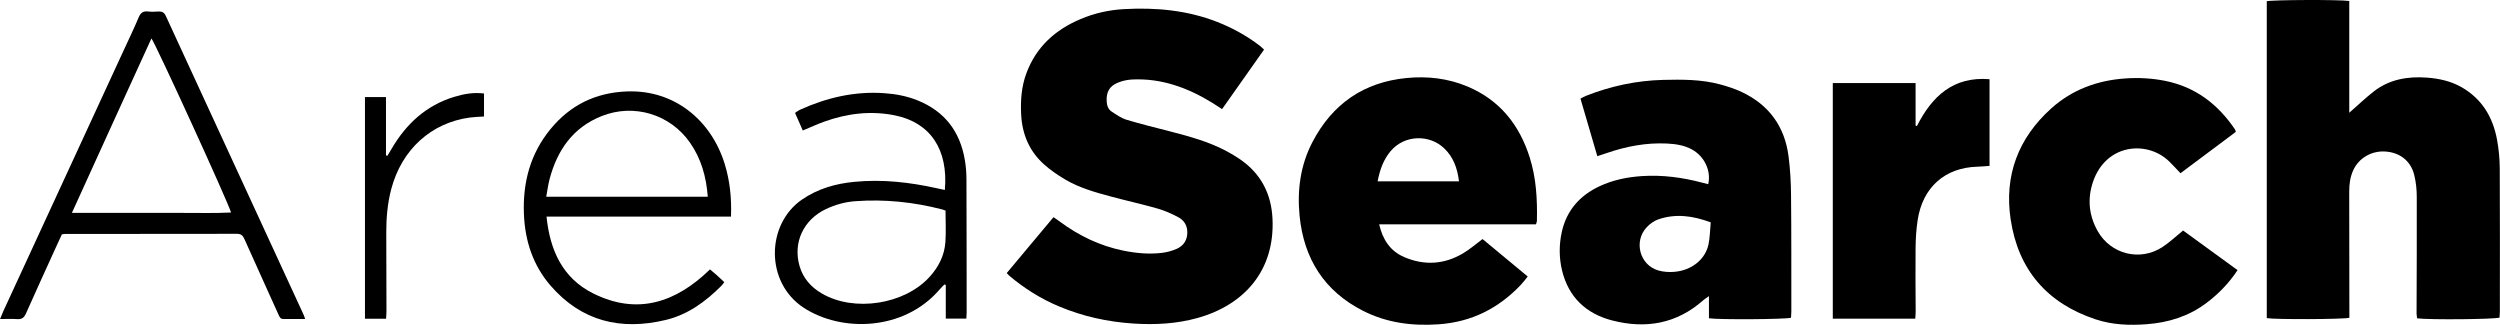
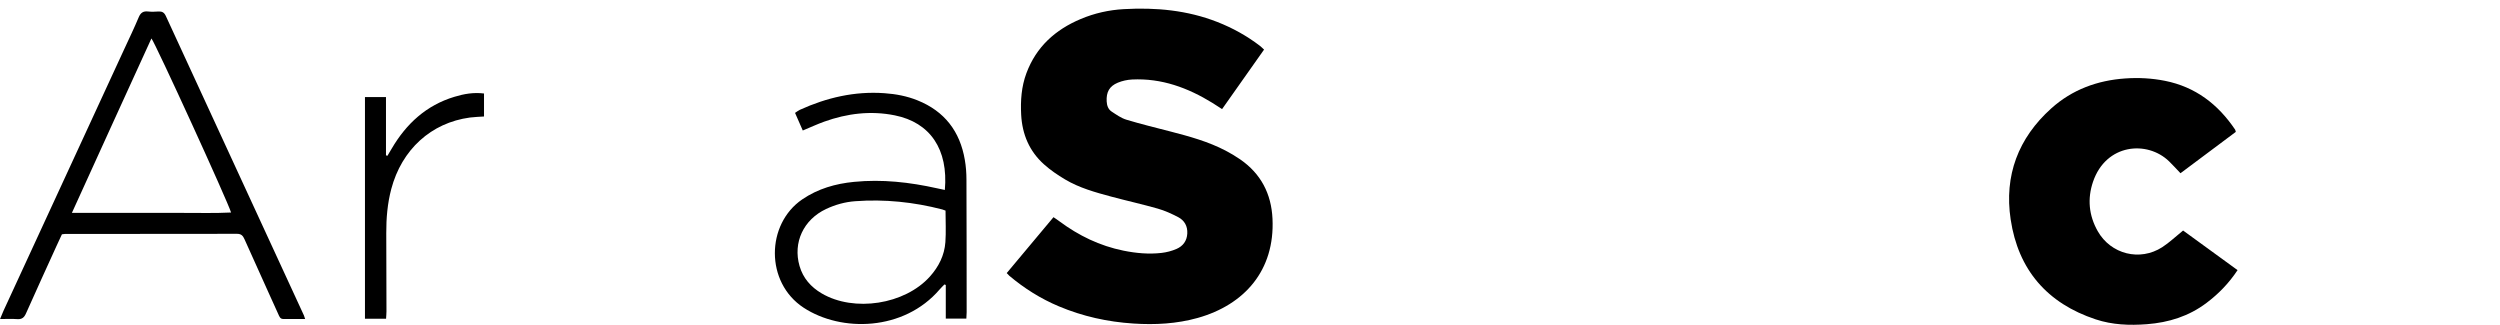
<svg xmlns="http://www.w3.org/2000/svg" id="Layer_2" viewBox="0 0 506.7 65.84">
  <g id="Layer_1-2">
    <path d="m204.04,55.35c3.18-3.8,6.28-7.51,9.48-11.33.43.29.83.55,1.21.84,3.9,2.9,8.18,4.97,12.96,5.94,2.56.52,5.15.76,7.74.46,1.02-.12,2.07-.39,3.01-.8,1.32-.57,2.12-1.62,2.2-3.13.08-1.51-.58-2.66-1.86-3.33-1.32-.68-2.7-1.32-4.13-1.72-3.12-.89-6.29-1.59-9.42-2.43-3.23-.87-6.47-1.76-9.37-3.49-1.49-.89-2.96-1.88-4.25-3.04-2.98-2.66-4.43-6.09-4.64-10.07-.15-2.87.05-5.69,1.06-8.41,1.99-5.35,5.85-8.82,11.01-10.99,2.79-1.18,5.72-1.83,8.72-2,6.49-.37,12.87.21,18.99,2.61,3.08,1.21,5.96,2.8,8.6,4.82.27.21.51.46.85.77-2.84,4.03-5.66,8.01-8.51,12.06-.71-.46-1.33-.87-1.96-1.26-4.99-3.07-10.31-5.03-16.27-4.74-.98.05-1.99.27-2.89.64-1.74.72-2.37,1.93-2.27,3.8.05.85.31,1.61,1.02,2.07.95.62,1.92,1.32,2.99,1.64,2.96.9,5.96,1.62,8.96,2.4,3.82.99,7.62,2.03,11.14,3.87,1.01.53,2.01,1.12,2.95,1.77,4.2,2.9,6.31,6.96,6.55,12.03.5,10.47-5.69,17.44-15.14,20.1-4.28,1.2-8.66,1.43-13.07,1.14-5.22-.34-10.26-1.45-15.1-3.49-3.67-1.54-6.99-3.63-10.03-6.19-.15-.13-.27-.28-.54-.56Z" />
-     <path d="m476.15,22.85c1.81-1.58,3.32-3.03,4.96-4.31,3.16-2.46,6.85-3.09,10.75-2.81,2.46.18,4.83.69,7.01,1.92,4.17,2.37,6.38,6.08,7.23,10.66.35,1.91.54,3.87.55,5.81.05,9.7.03,19.39.02,29.09,0,.39-.04.79-.06,1.16-1.12.36-14.33.47-16.7.15-.04-.3-.12-.63-.12-.95.02-7.9.07-15.79.04-23.69,0-1.48-.16-3.01-.52-4.44-.71-2.85-2.91-4.53-5.85-4.73-2.82-.18-5.42,1.34-6.54,3.87-.6,1.35-.78,2.78-.78,4.24.01,7.95.02,15.89.03,23.84,0,.59,0,1.19,0,1.75-1.24.32-15.05.37-16.74.07V.25c1.07-.29,14.79-.35,16.72-.05v22.65Z" />
-     <path d="m323.75,31.67c-1.16-3.95-2.27-7.77-3.42-11.68.37-.19.7-.4,1.05-.54,5.06-2,10.3-3.13,15.75-3.26,3.85-.09,7.7-.1,11.45.9,1.54.41,3.07.91,4.5,1.59,5.48,2.6,8.64,6.98,9.42,12.97.34,2.62.49,5.27.51,7.92.08,7.85.05,15.69.06,23.54,0,.44-.05.88-.07,1.29-1.13.33-14.48.42-16.63.11v-4.49c-.54.39-.87.58-1.14.82-5.4,4.8-11.69,5.86-18.47,4.11-5.27-1.36-8.85-4.7-10.16-10.13-.62-2.56-.62-5.18-.07-7.74.96-4.41,3.64-7.46,7.7-9.35,2.71-1.26,5.58-1.84,8.54-2.04,4.12-.27,8.17.26,12.15,1.31.43.11.87.22,1.3.33.64-2.68-.75-5.64-3.3-7.04-1.57-.86-3.3-1.11-5.06-1.2-4.2-.2-8.24.57-12.2,1.93-.6.21-1.2.4-1.93.64Zm22.99,13.4c-3.62-1.34-7.11-1.83-10.66-.6-.86.3-1.69.91-2.32,1.58-2.72,2.89-1.4,7.73,2.4,8.78,1.03.29,2.18.36,3.25.26,3.45-.3,6.21-2.51,6.86-5.52.31-1.44.31-2.95.46-4.5Z" />
-     <path d="m311.32,45.47h-31.79c.72,3.11,2.25,5.41,5.04,6.62,4.06,1.76,8.1,1.53,11.92-.72,1.37-.8,2.58-1.87,3.99-2.92,2.97,2.46,6,4.97,9.16,7.59-.49.6-.89,1.16-1.36,1.65-4.54,4.81-10.05,7.58-16.71,8.04-5.34.37-10.48-.29-15.28-2.72-7.88-3.99-12.03-10.57-12.89-19.26-.51-5.22.16-10.3,2.63-15,4.04-7.7,10.36-12.09,19.06-12.94,4.24-.41,8.38.06,12.33,1.72,6.52,2.73,10.52,7.74,12.62,14.37,1.33,4.2,1.56,8.53,1.46,12.9,0,.14-.08.28-.19.67Zm-32.1-8.72h16.49c-.32-2.59-1.1-4.84-2.94-6.63-3.07-2.99-8.17-2.77-10.92.51-1.44,1.72-2.18,3.76-2.63,6.12Z" />
    <path d="m453.14,26.74c-3.75,2.8-7.46,5.58-11.2,8.37-.81-.84-1.53-1.66-2.31-2.41-4.43-4.29-12.79-3.59-15.42,4.15-1.16,3.42-.85,6.81.95,9.99,2.65,4.69,8.55,6.18,13.08,3.26,1.45-.94,2.72-2.16,4.23-3.38,3.56,2.59,7.26,5.28,11.04,8.03-1.75,2.65-3.86,4.81-6.3,6.65-3.58,2.7-7.65,3.97-12.09,4.31-3.53.27-7,.13-10.36-.98-9.83-3.25-15.71-10.04-17.24-20.26-1.34-8.89,1.54-16.49,8.23-22.5,4.23-3.8,9.34-5.68,14.99-6.07,2.7-.19,5.38-.05,8.05.48,6.19,1.23,10.77,4.76,14.23,9.9.05.08.05.19.13.45Z" />
-     <path d="m388.19,64.59h-16.72V16.83h16.78v8.61c.09.04.18.07.27.11,3.05-6.01,7.33-10.09,14.72-9.5v17.57c-.86.06-1.7.15-2.53.17-6.42.19-11.05,4.09-12.05,10.9-.27,1.82-.39,3.68-.41,5.52-.05,4.3,0,8.6.02,12.9,0,.44-.05.88-.08,1.48Z" />
    <path d="m61.85,64.65c-1.6,0-3.03.01-4.46,0-.62,0-.78-.53-.99-.99-.66-1.46-1.32-2.91-1.98-4.37-1.63-3.6-3.26-7.19-4.86-10.79-.31-.7-.64-1.11-1.52-1.11-11.64.03-23.28.02-34.92.03-.15,0-.3.04-.57.07-.33.7-.69,1.46-1.03,2.22-2.09,4.59-4.19,9.18-6.24,13.79-.37.84-.82,1.25-1.78,1.18-1.08-.08-2.17-.02-3.49-.02.29-.7.48-1.19.7-1.67C8.86,45.31,17.03,27.63,25.19,9.94c.98-2.13,2.01-4.25,2.91-6.41.39-.94.92-1.32,1.92-1.2.69.08,1.4.05,2.1,0,.73-.04,1.16.19,1.49.91,9.32,20.24,18.66,40.46,27.99,60.69.06.13.1.28.24.71ZM14.57,43.15h10.9c3.6,0,7.19.02,10.79,0,3.5-.03,7.02.11,10.57-.08-.58-2.06-15.37-34.39-16.14-35.28-5.35,11.74-10.72,23.43-16.12,35.36Z" />
-     <path d="m148.16,43.9h-37.39c.69,6.84,3.27,12.47,9.42,15.55,8.98,4.5,16.82,1.87,23.71-4.85.45.38.88.73,1.29,1.09.52.46,1.02.95,1.61,1.49-.23.3-.41.58-.65.81-3.2,3.18-6.76,5.79-11.23,6.86-9.1,2.18-17.06.28-23.33-6.96-3.56-4.11-5.18-9.05-5.4-14.46-.27-6.43,1.29-12.31,5.43-17.32,3.99-4.83,9.12-7.35,15.48-7.58,9.65-.35,17.09,5.9,19.8,14.75,1.03,3.37,1.4,6.83,1.26,10.61Zm-4.71-4.04c-.3-4.03-1.33-7.68-3.58-10.92-4.01-5.78-11.39-8.02-17.93-5.41-5.83,2.32-8.99,6.9-10.55,12.77-.3,1.13-.44,2.31-.68,3.57h32.74Z" />
    <path d="m162.71,26.46c-.52-1.19-1.02-2.33-1.57-3.58.34-.22.63-.46.97-.62,5.45-2.48,11.13-3.8,17.15-3.37,2.3.16,4.55.58,6.7,1.45,5.48,2.2,8.61,6.29,9.59,12.06.23,1.32.33,2.68.33,4.03.04,8.95.03,17.89.04,26.84,0,.4-.04.79-.06,1.3h-4.17v-6.81c-.09-.04-.18-.07-.27-.11-.33.34-.67.66-.98,1.02-7.24,8.45-19.91,8.71-27.57,3.69-7.8-5.12-7.63-16.93-.27-21.95,3.19-2.17,6.73-3.18,10.51-3.55,5.68-.56,11.26.07,16.79,1.3.53.12,1.06.23,1.6.34.73-8.23-2.97-13.68-10.15-15.12-4.87-.98-9.64-.39-14.28,1.27-1.44.52-2.84,1.17-4.38,1.81Zm28.94,16.23c-.3-.11-.48-.19-.67-.24-5.79-1.5-11.68-2.11-17.65-1.67-2.05.15-4.03.7-5.9,1.58-4.58,2.15-6.75,6.8-5.38,11.55.71,2.47,2.31,4.28,4.5,5.56,6.56,3.85,16.84,2.25,21.92-3.42,1.79-1.99,2.95-4.31,3.14-6.97.15-2.08.03-4.18.03-6.38Z" />
    <path d="m78.25,64.6h-4.28V19.67h4.26v11.81c.1.03.19.07.29.1.29-.48.58-.96.86-1.44,2.96-5.06,7.02-8.8,12.72-10.52,1.91-.58,3.87-.94,6-.67v4.66c-.98.07-1.92.09-2.85.21-7.87,1.06-13.83,6.49-15.95,14.5-.77,2.92-1.02,5.9-1.01,8.91.01,5.3.03,10.59.04,15.89,0,.44-.05.88-.08,1.49Z" />
  </g>
</svg>